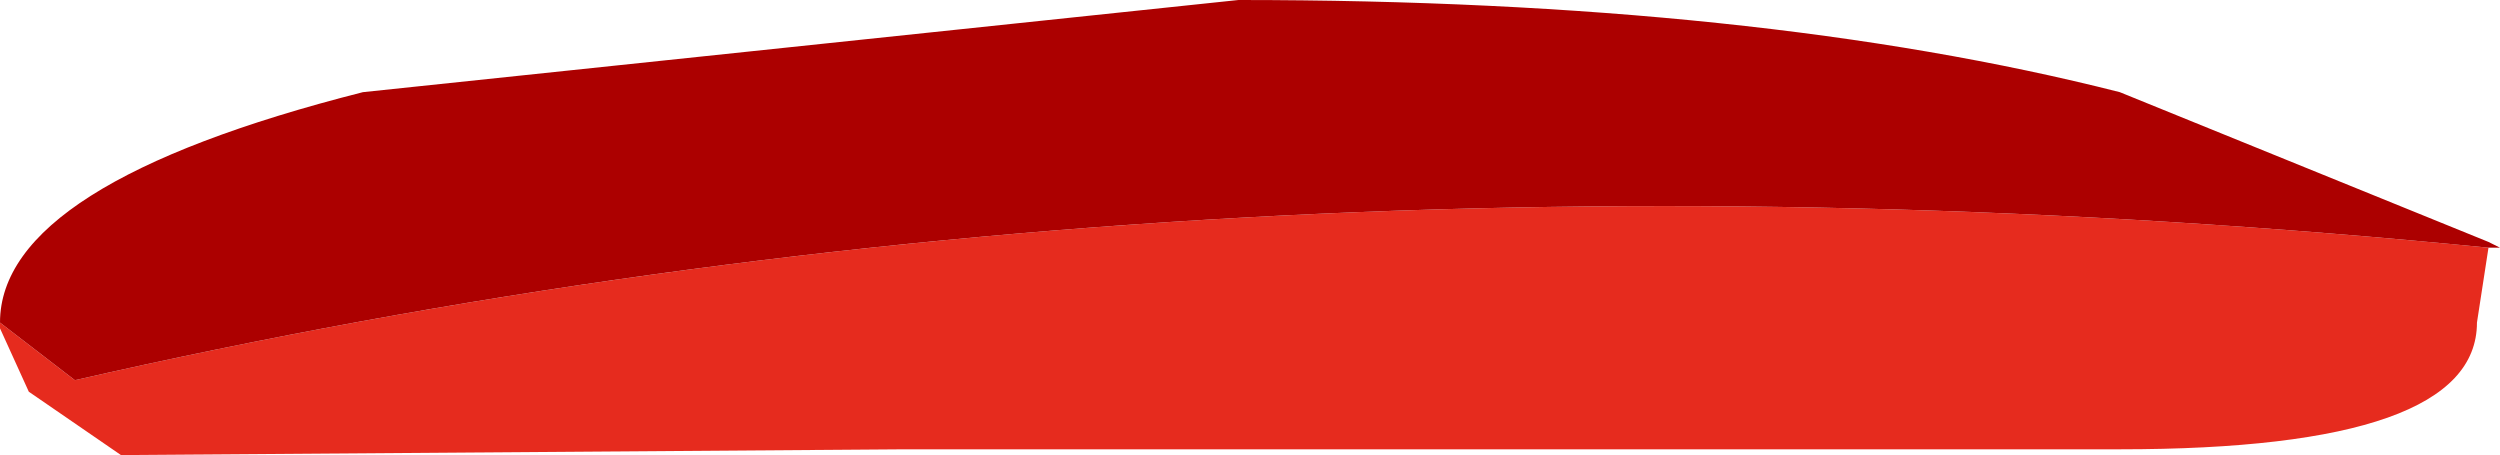
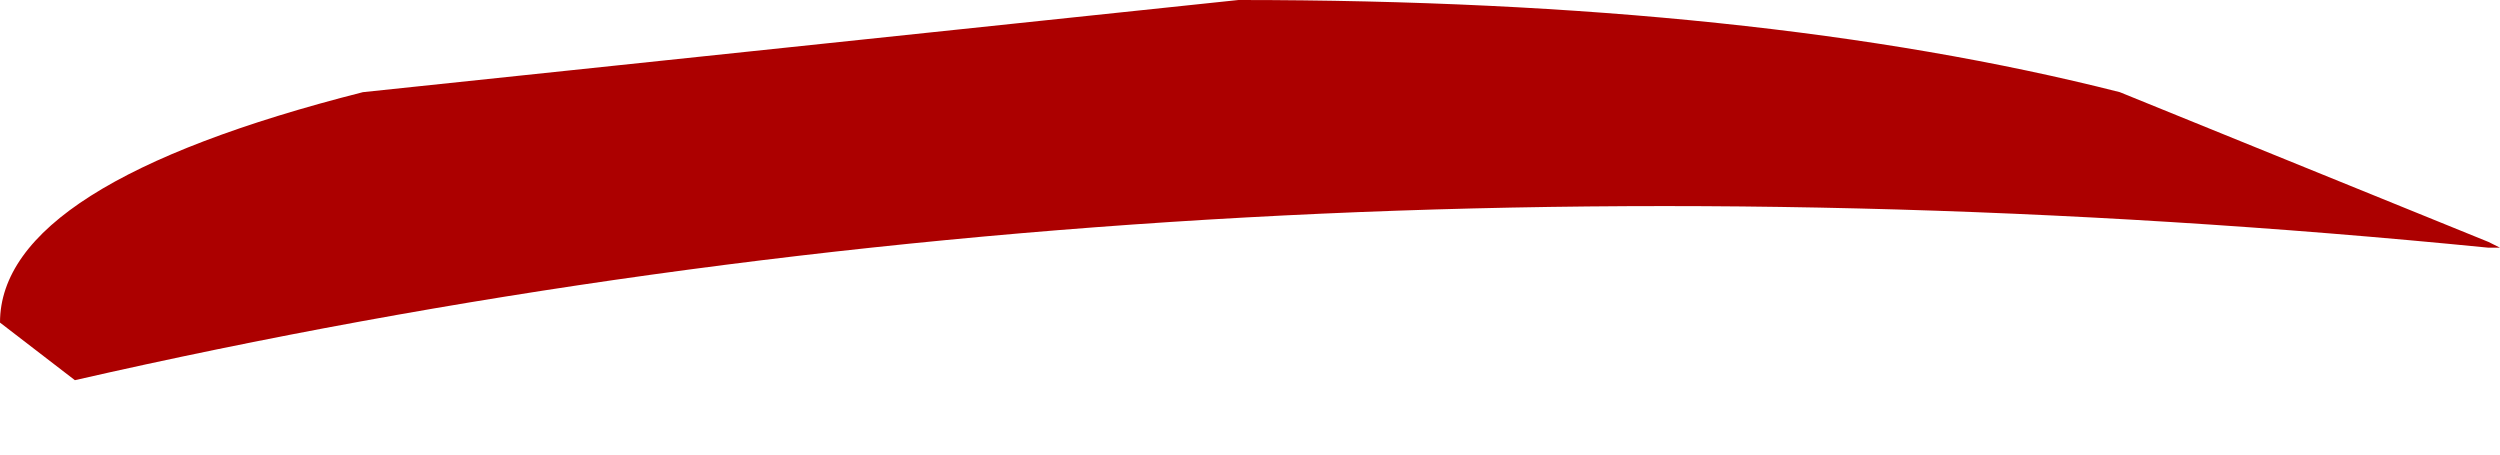
<svg xmlns="http://www.w3.org/2000/svg" height="3.95px" width="21.7px">
  <g transform="matrix(1.0, 0.0, 0.0, 1.0, -128.15, -156.65)">
-     <path d="M149.75 158.8 L149.65 159.45 Q149.65 160.55 146.55 160.55 L136.0 160.55 129.2 160.6 128.4 160.05 128.15 159.5 128.15 159.45 128.8 159.95 Q138.65 157.7 149.75 158.8" fill="#e62b1e" fill-rule="evenodd" stroke="none" />
    <path d="M128.15 159.45 Q128.15 158.25 131.3 157.45 L138.9 156.65 Q143.4 156.65 146.55 157.45 L149.75 158.75 149.85 158.8 149.75 158.8 Q138.65 157.7 128.8 159.95 L128.15 159.45" fill="#ac0000" fill-rule="evenodd" stroke="none" />
  </g>
</svg>